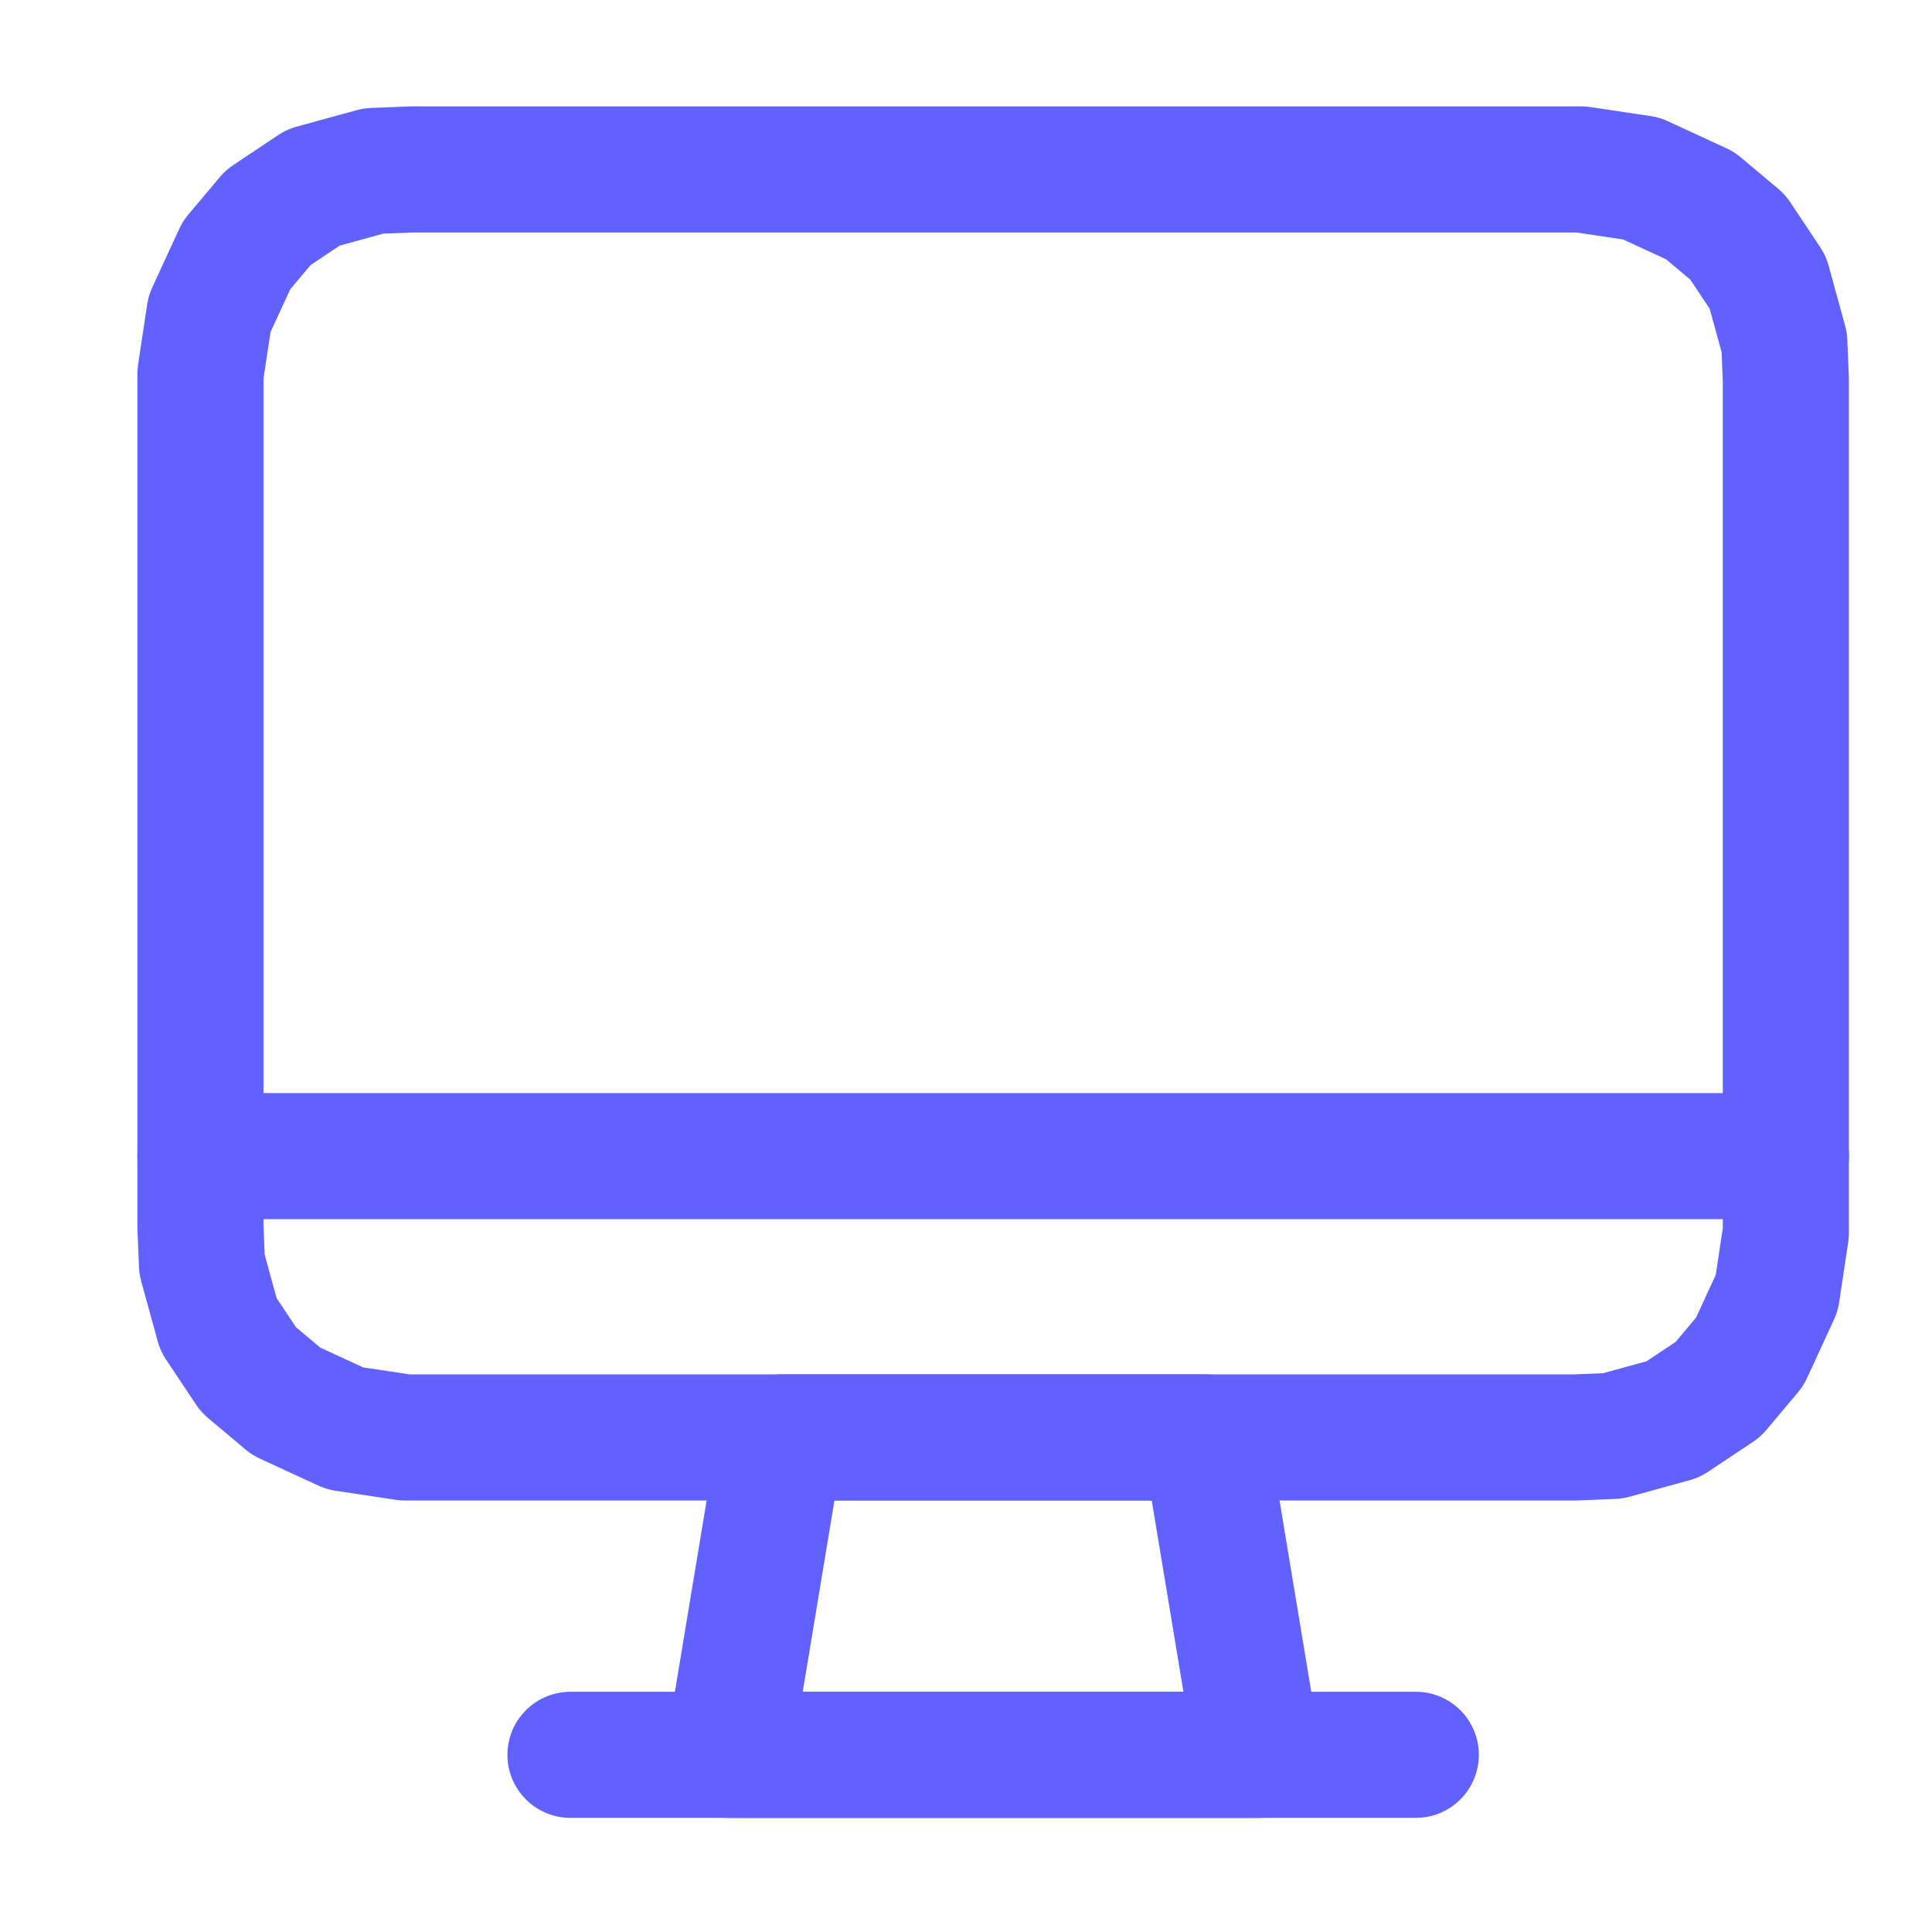
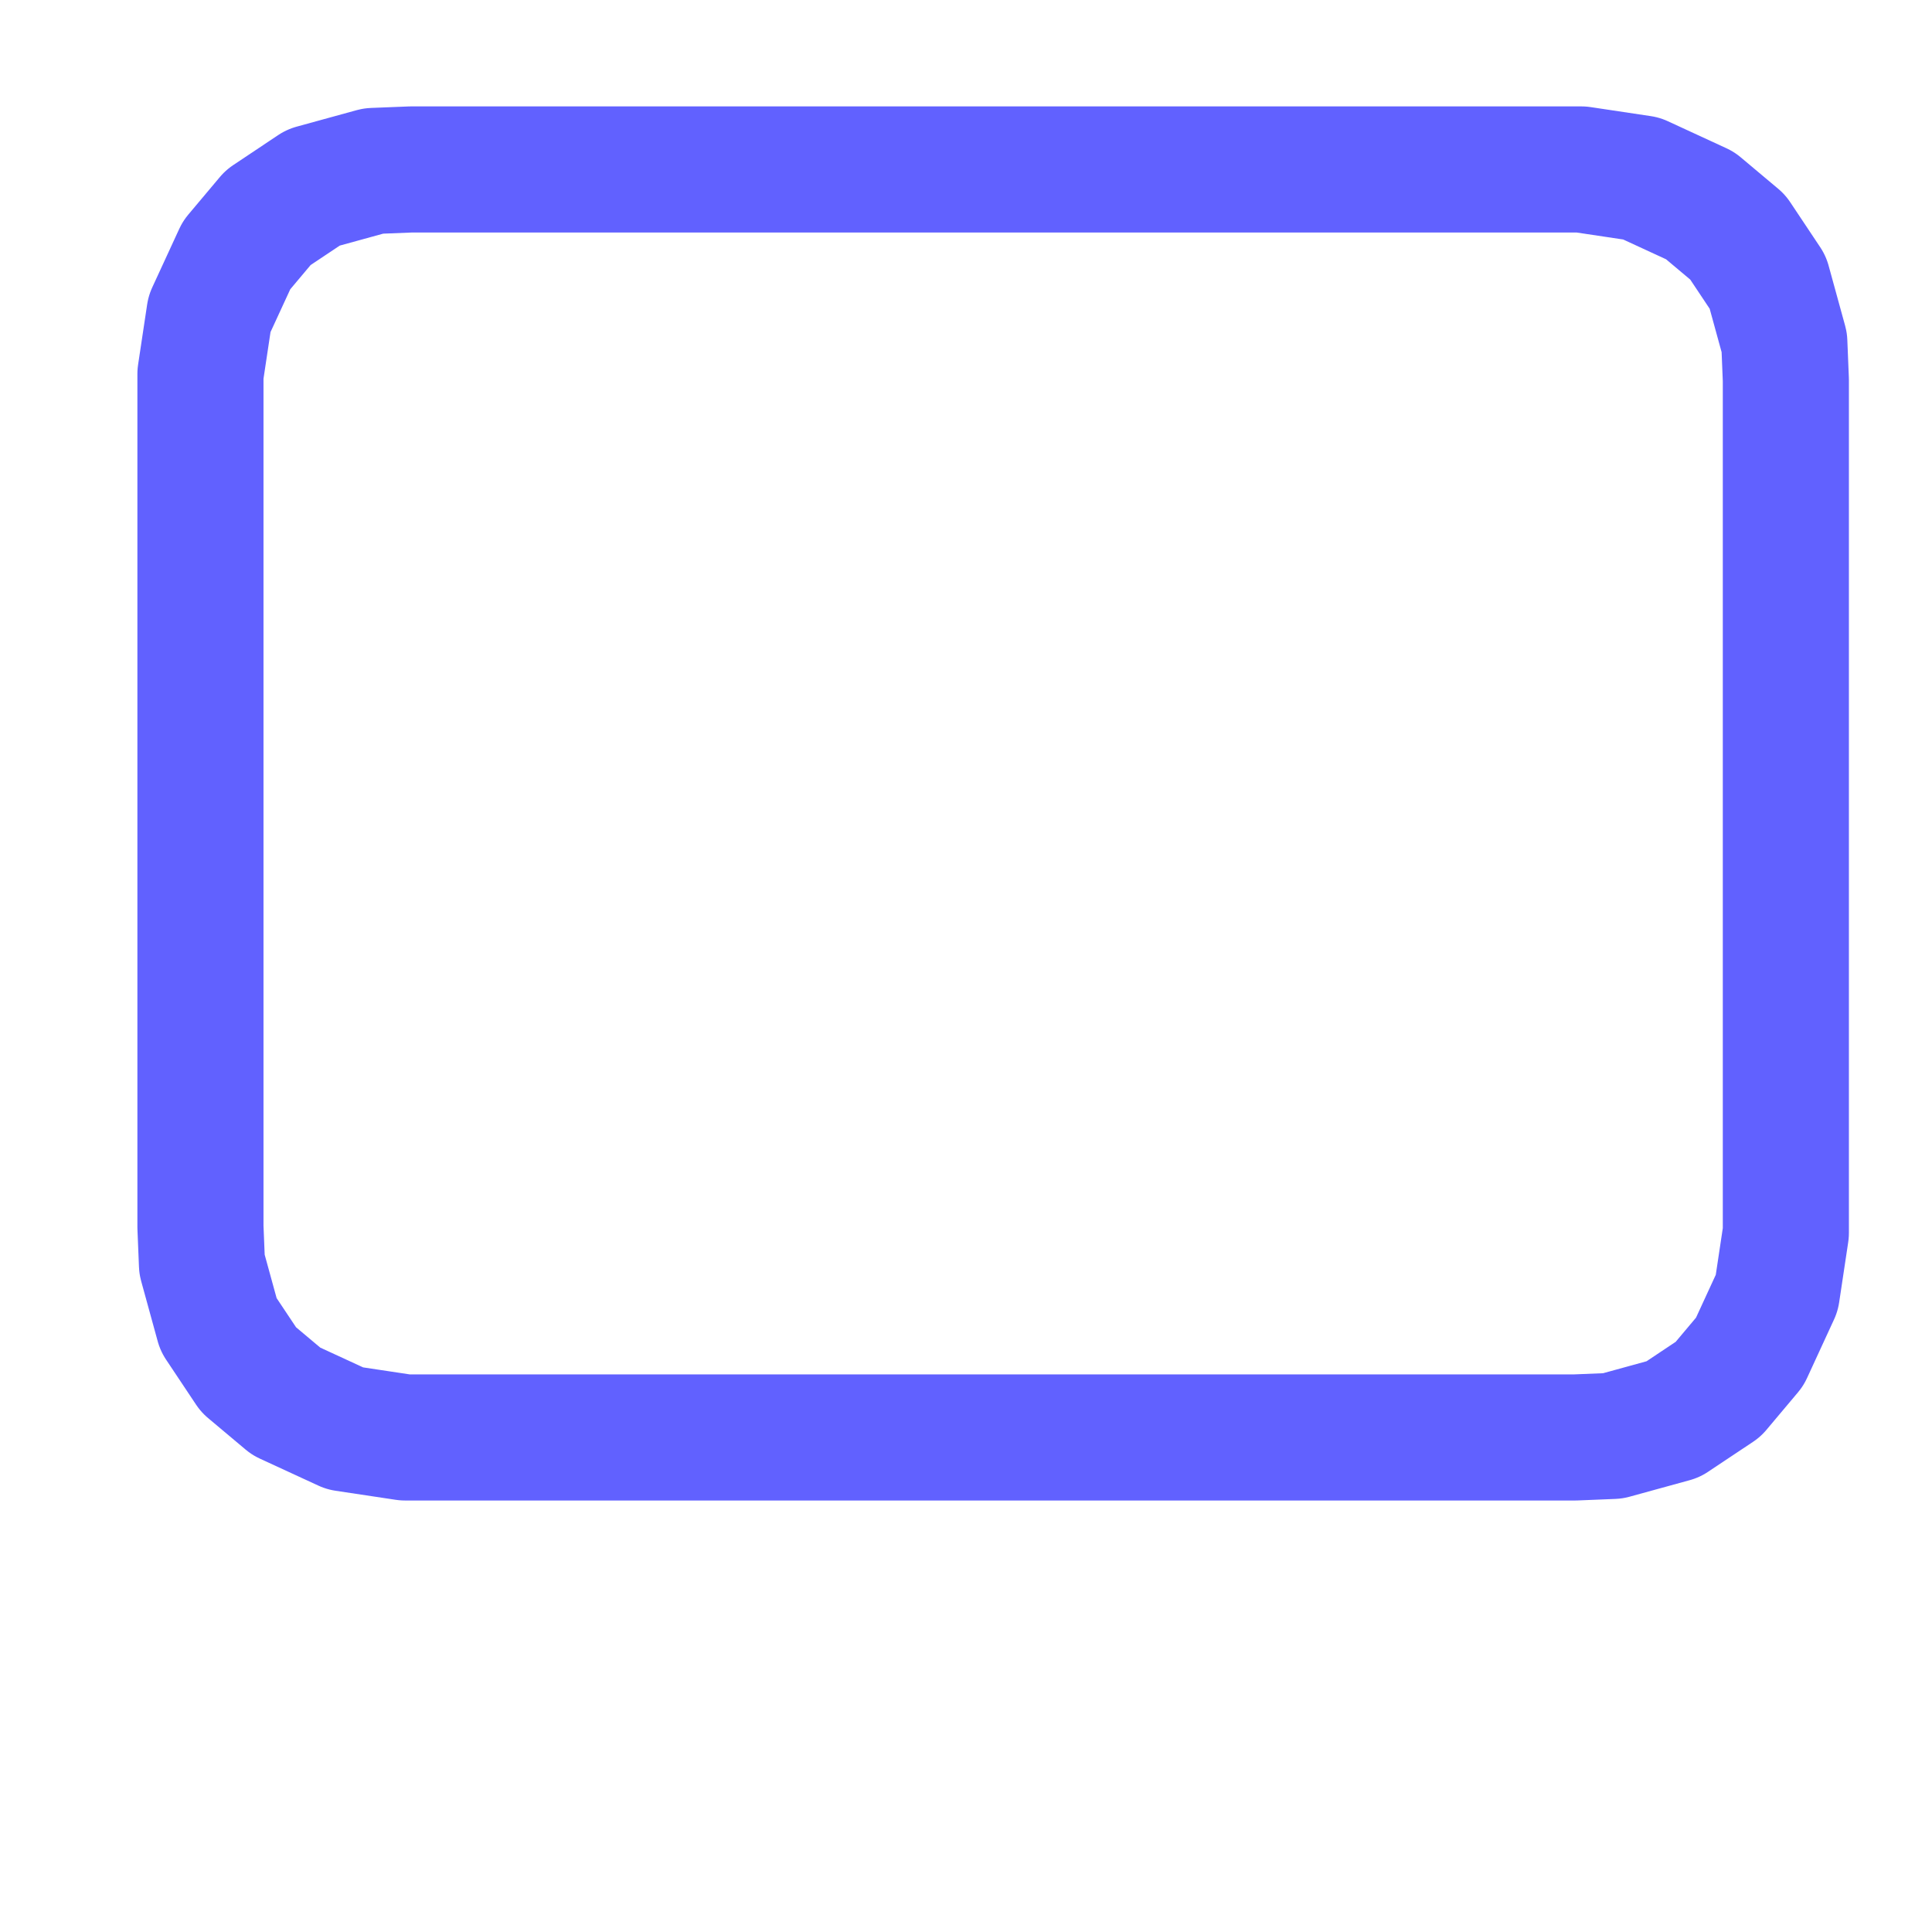
<svg xmlns="http://www.w3.org/2000/svg" width="48" height="48" viewBox="0 0 48 48" fill="none">
-   <path fill-rule="evenodd" clip-rule="evenodd" d="M31.25 43.598H18.096L19.404 35.712H29.942L31.25 43.598Z" stroke="#6161FF" stroke-width="3.133" stroke-miterlimit="10" stroke-linecap="round" stroke-linejoin="round" />
-   <path d="M14.173 43.598H35.175" stroke="#6161FF" stroke-width="3.133" stroke-miterlimit="10" stroke-linecap="round" stroke-linejoin="round" />
-   <path d="M4.98 28.724H44.369" stroke="#6161FF" stroke-width="3.133" stroke-miterlimit="10" stroke-linecap="round" stroke-linejoin="round" />
  <path fill-rule="evenodd" clip-rule="evenodd" d="M10.212 4.21H39.137H39.286L40.781 4.434L42.239 5.107L43.173 5.891L43.92 7.012L44.331 8.507L44.369 9.441V30.481V30.63L44.144 32.125L43.472 33.583L42.687 34.517L41.566 35.264L40.071 35.675L39.137 35.713H10.212H10.063L8.568 35.488L7.111 34.816L6.176 34.031L5.429 32.91L5.018 31.415L4.98 30.481V9.441V9.292L5.205 7.797L5.877 6.34L6.662 5.406L7.783 4.658L9.278 4.247L10.212 4.21Z" stroke="#6161FF" stroke-width="3.133" stroke-miterlimit="10" stroke-linecap="round" stroke-linejoin="round" />
</svg>